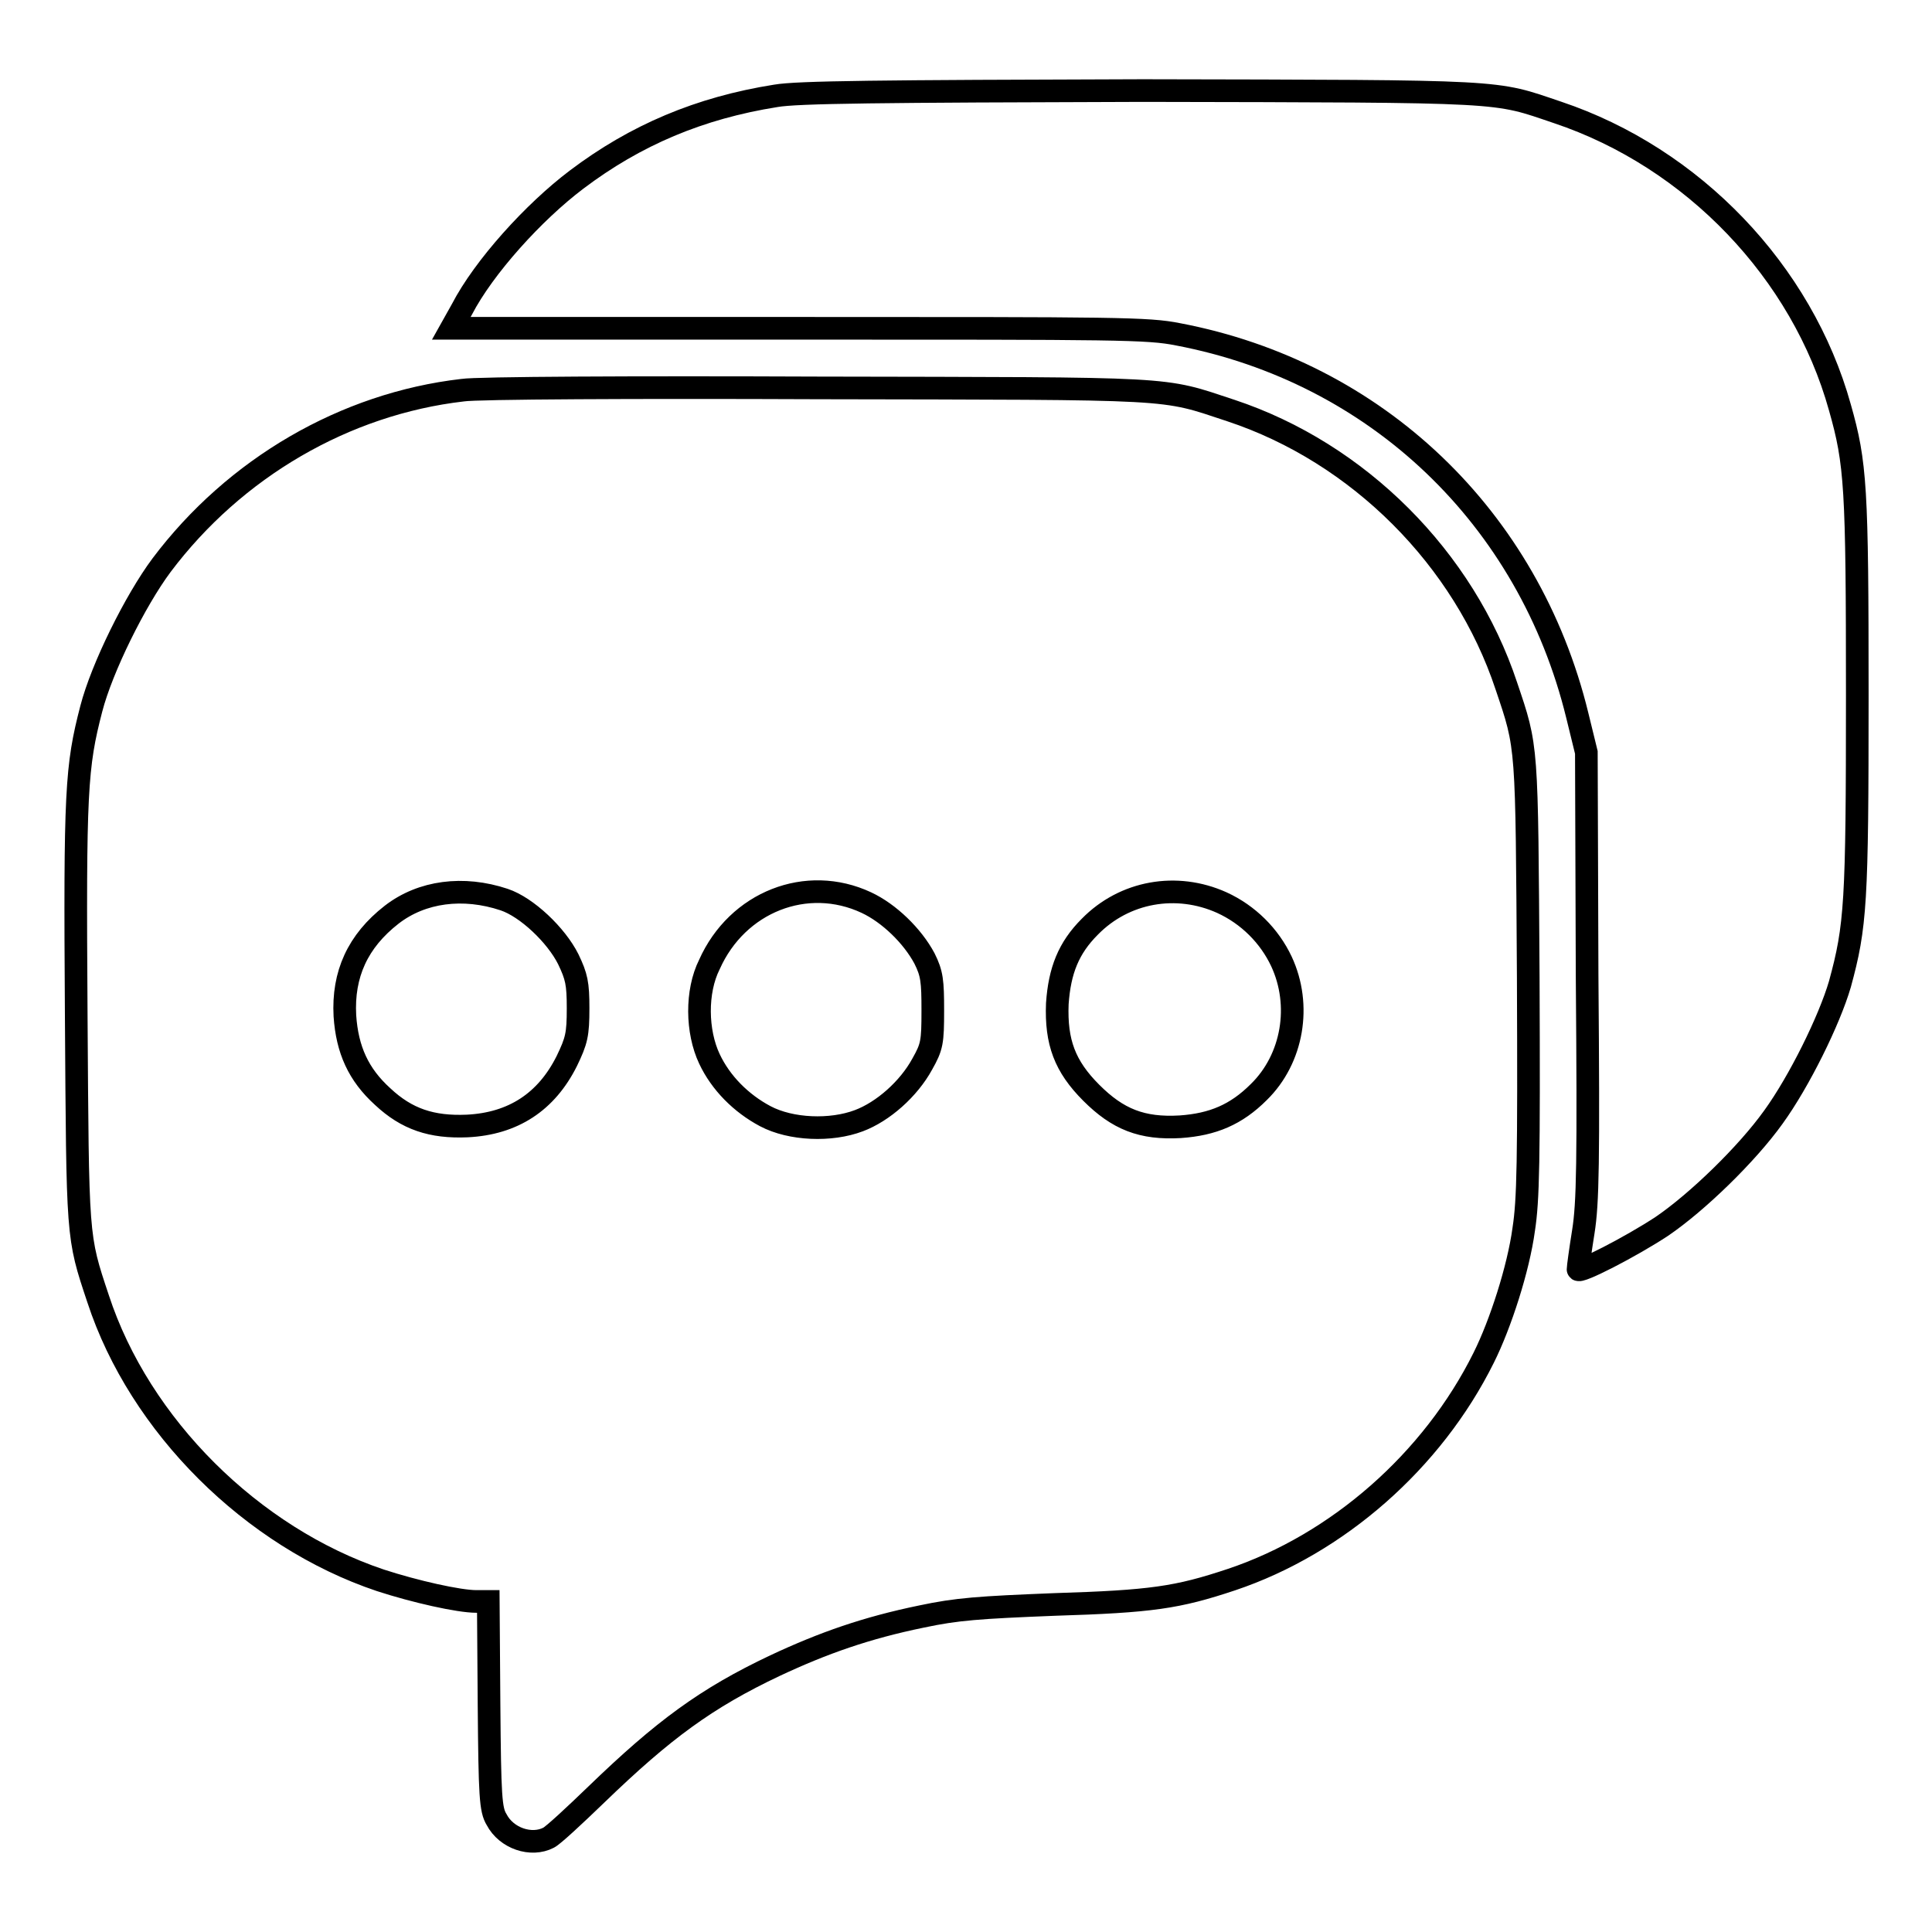
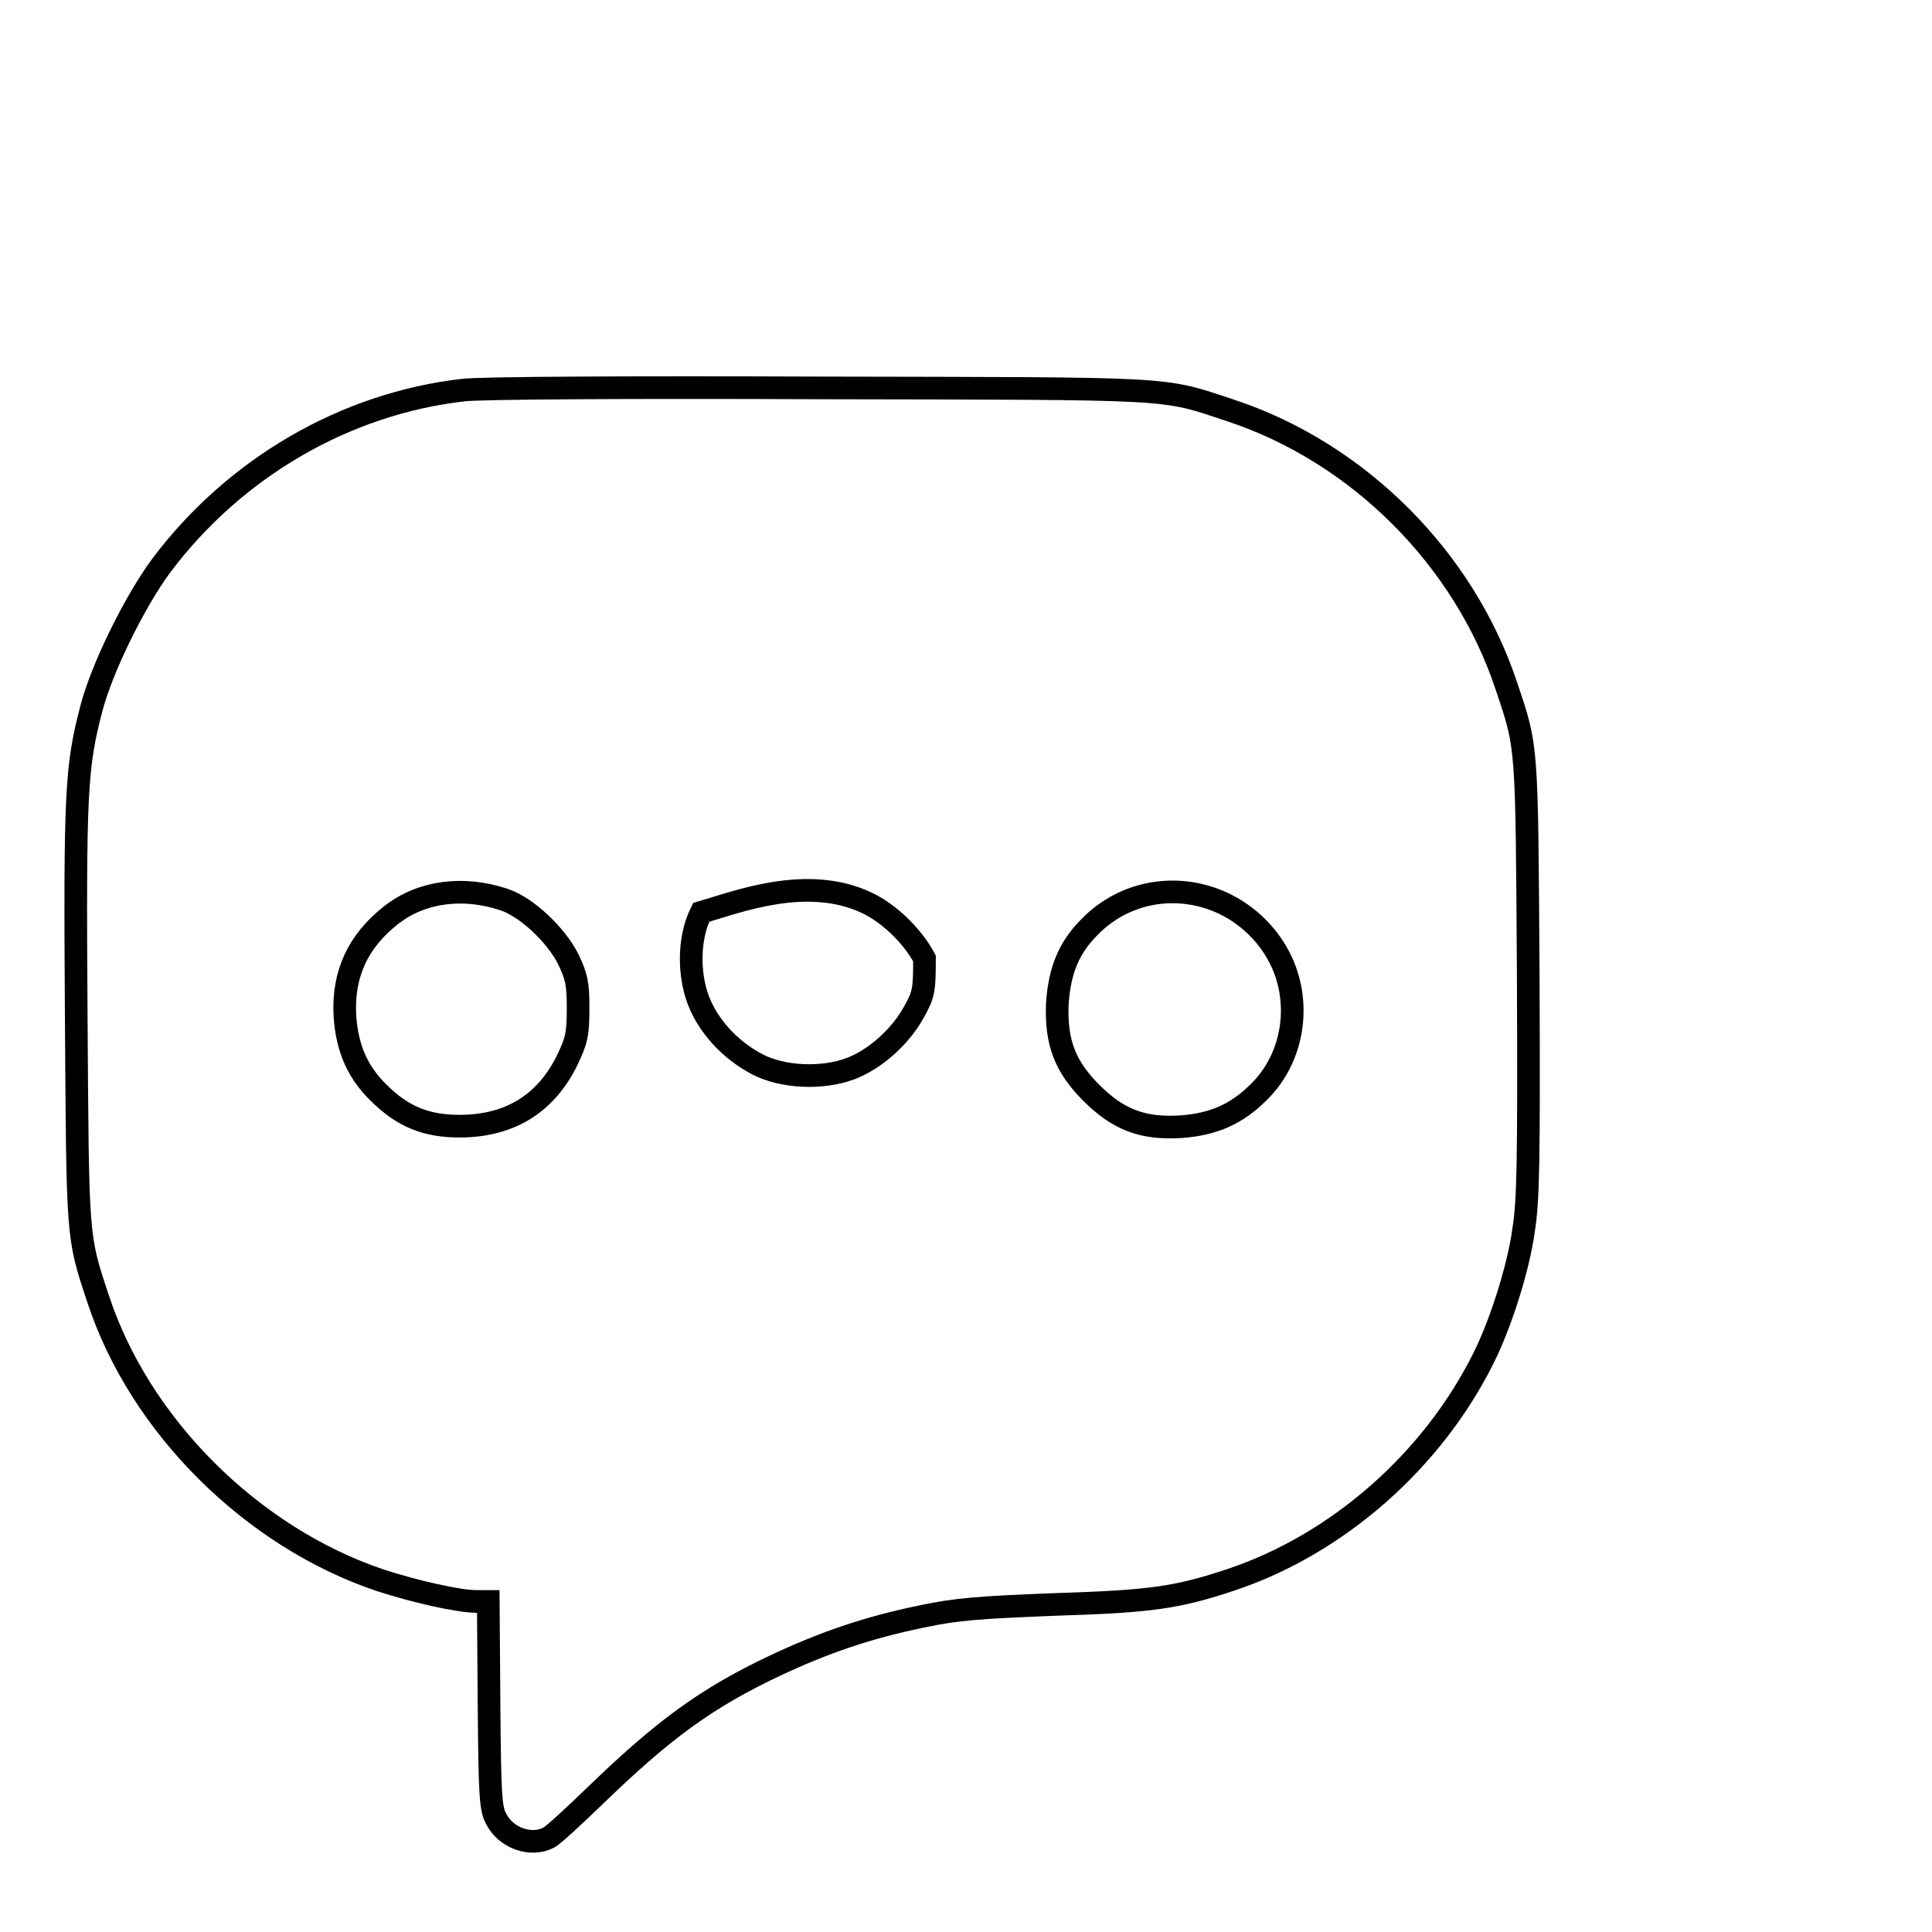
<svg xmlns="http://www.w3.org/2000/svg" version="1.1" x="0px" y="0px" viewBox="0 0 256 256" enable-background="new 0 0 256 256" xml:space="preserve">
  <g>
    <g>
      <g>
-         <path stroke-width="3" fill-opacity="0" stroke="#000000" d="M102.8,12.7c-10.1,1.6-18.6,5.2-26.4,11.1C70.7,28.1,64.1,35.4,61.2,41l-1.4,2.5h46c42.4,0,46.3,0,50.3,0.8c26.3,5,46.5,24.3,52.9,50.5l1.2,4.9l0.1,29.5c0.2,25,0.1,30.2-0.5,34c-0.4,2.5-0.7,4.7-0.7,5c0,0.6,7-3,11.1-5.7c4.7-3.2,11.3-9.6,14.8-14.5c3.4-4.7,7.4-12.8,8.8-17.6c2.1-7.7,2.3-10.7,2.3-38.3c0-27.6-0.2-30.7-2.3-38.1c-5-18-19.5-33.1-37.4-39.1c-8.6-2.9-6.1-2.8-55-2.9C116.4,12.1,105.7,12.2,102.8,12.7z" />
-         <path stroke-width="3" fill-opacity="0" stroke="#000000" d="M61.3,51.7C45.7,53.5,31.1,62,21.4,74.9c-3.5,4.7-7.9,13.6-9.3,19c-2,7.7-2.2,10.9-2,40.5c0.2,29.9,0.1,29.3,2.9,37.7c5.5,16.8,20.4,31.6,37.4,37.3c4.6,1.5,10.4,2.8,12.7,2.8h1.6l0.1,13.7c0.1,12.1,0.2,13.9,1,15.2c1.3,2.5,4.6,3.6,6.9,2.4c0.6-0.3,3.4-2.9,6.3-5.7c8.9-8.6,14.6-12.8,23.7-17.1c6.4-3,12.1-5,19.4-6.5c4.7-1,7.6-1.2,17.6-1.6c12.9-0.4,16.3-0.9,23.5-3.3c14-4.7,26.6-15.7,33.4-29.4c2.2-4.4,4.6-11.8,5.3-17c0.6-3.9,0.7-8.8,0.6-33.4c-0.2-31.2-0.1-30.3-2.9-38.6C194,74,180,60,163.1,54.4c-9.4-3.1-6.5-2.9-54.7-3C84.3,51.3,63.1,51.4,61.3,51.7z M66.8,119.2c3,1,6.9,4.7,8.5,7.9c1.1,2.3,1.3,3.2,1.3,6.5c0,3.5-0.2,4.3-1.5,7c-2.7,5.4-7.1,8.3-13.2,8.6c-4.7,0.2-8-0.9-11.2-3.9c-3.2-2.9-4.7-6.2-5-10.7c-0.3-5.5,1.7-9.9,6.2-13.4C55.9,118.1,61.4,117.4,66.8,119.2z M114.8,119.6c3,1.4,6.1,4.4,7.7,7.4c1,2,1.1,3,1.1,6.9c0,4.2-0.1,4.8-1.4,7.1c-1.8,3.3-5.2,6.3-8.4,7.5c-3.7,1.4-9,1.2-12.4-0.6c-3.2-1.7-5.9-4.4-7.4-7.6c-1.7-3.6-1.8-8.9,0-12.5C97.7,119.5,106.9,115.9,114.8,119.6z M161.9,119.6c3.5,1.6,6.3,4.4,7.9,7.8c2.7,5.8,1.5,12.9-3,17.3c-3,3-6.1,4.3-10.4,4.6c-5.1,0.3-8.3-1-11.8-4.5c-3.5-3.5-4.7-6.7-4.5-11.8c0.3-4.4,1.5-7.4,4.3-10.2C149,118.1,155.9,116.9,161.9,119.6z" />
+         <path stroke-width="3" fill-opacity="0" stroke="#000000" d="M61.3,51.7C45.7,53.5,31.1,62,21.4,74.9c-3.5,4.7-7.9,13.6-9.3,19c-2,7.7-2.2,10.9-2,40.5c0.2,29.9,0.1,29.3,2.9,37.7c5.5,16.8,20.4,31.6,37.4,37.3c4.6,1.5,10.4,2.8,12.7,2.8h1.6l0.1,13.7c0.1,12.1,0.2,13.9,1,15.2c1.3,2.5,4.6,3.6,6.9,2.4c0.6-0.3,3.4-2.9,6.3-5.7c8.9-8.6,14.6-12.8,23.7-17.1c6.4-3,12.1-5,19.4-6.5c4.7-1,7.6-1.2,17.6-1.6c12.9-0.4,16.3-0.9,23.5-3.3c14-4.7,26.6-15.7,33.4-29.4c2.2-4.4,4.6-11.8,5.3-17c0.6-3.9,0.7-8.8,0.6-33.4c-0.2-31.2-0.1-30.3-2.9-38.6C194,74,180,60,163.1,54.4c-9.4-3.1-6.5-2.9-54.7-3C84.3,51.3,63.1,51.4,61.3,51.7z M66.8,119.2c3,1,6.9,4.7,8.5,7.9c1.1,2.3,1.3,3.2,1.3,6.5c0,3.5-0.2,4.3-1.5,7c-2.7,5.4-7.1,8.3-13.2,8.6c-4.7,0.2-8-0.9-11.2-3.9c-3.2-2.9-4.7-6.2-5-10.7c-0.3-5.5,1.7-9.9,6.2-13.4C55.9,118.1,61.4,117.4,66.8,119.2z M114.8,119.6c3,1.4,6.1,4.4,7.7,7.4c0,4.2-0.1,4.8-1.4,7.1c-1.8,3.3-5.2,6.3-8.4,7.5c-3.7,1.4-9,1.2-12.4-0.6c-3.2-1.7-5.9-4.4-7.4-7.6c-1.7-3.6-1.8-8.9,0-12.5C97.7,119.5,106.9,115.9,114.8,119.6z M161.9,119.6c3.5,1.6,6.3,4.4,7.9,7.8c2.7,5.8,1.5,12.9-3,17.3c-3,3-6.1,4.3-10.4,4.6c-5.1,0.3-8.3-1-11.8-4.5c-3.5-3.5-4.7-6.7-4.5-11.8c0.3-4.4,1.5-7.4,4.3-10.2C149,118.1,155.9,116.9,161.9,119.6z" />
      </g>
    </g>
  </g>
</svg>